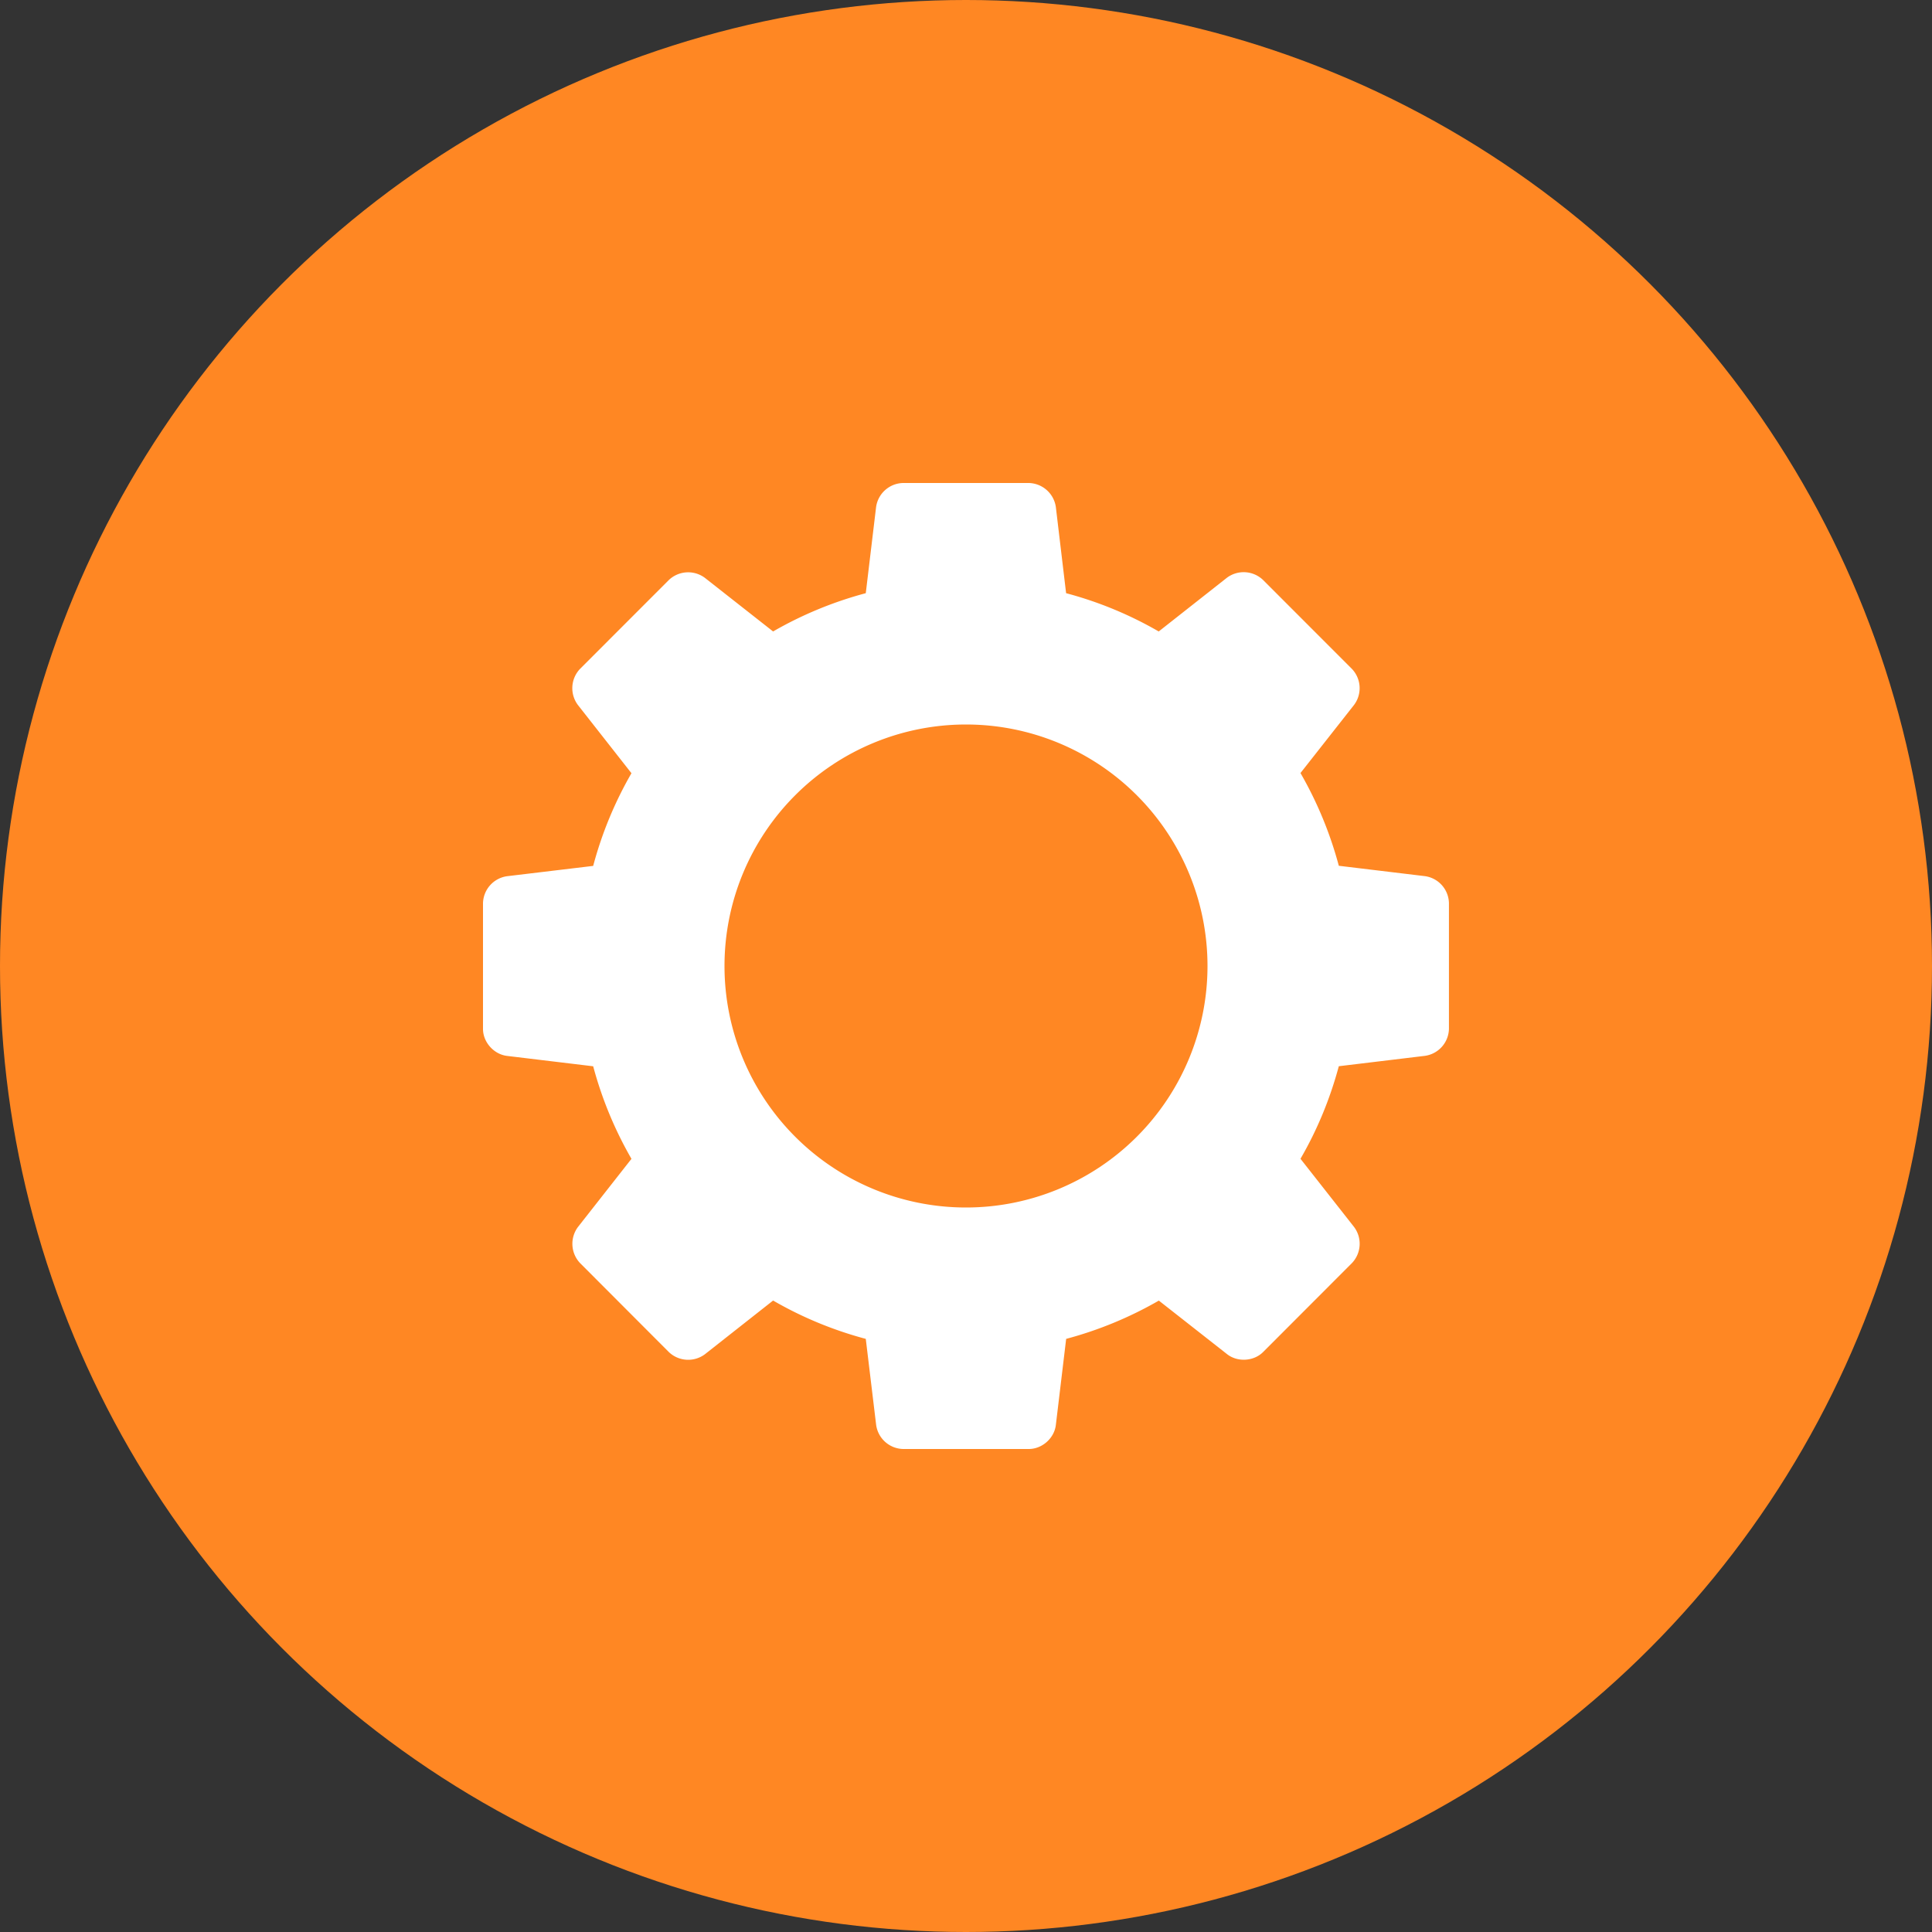
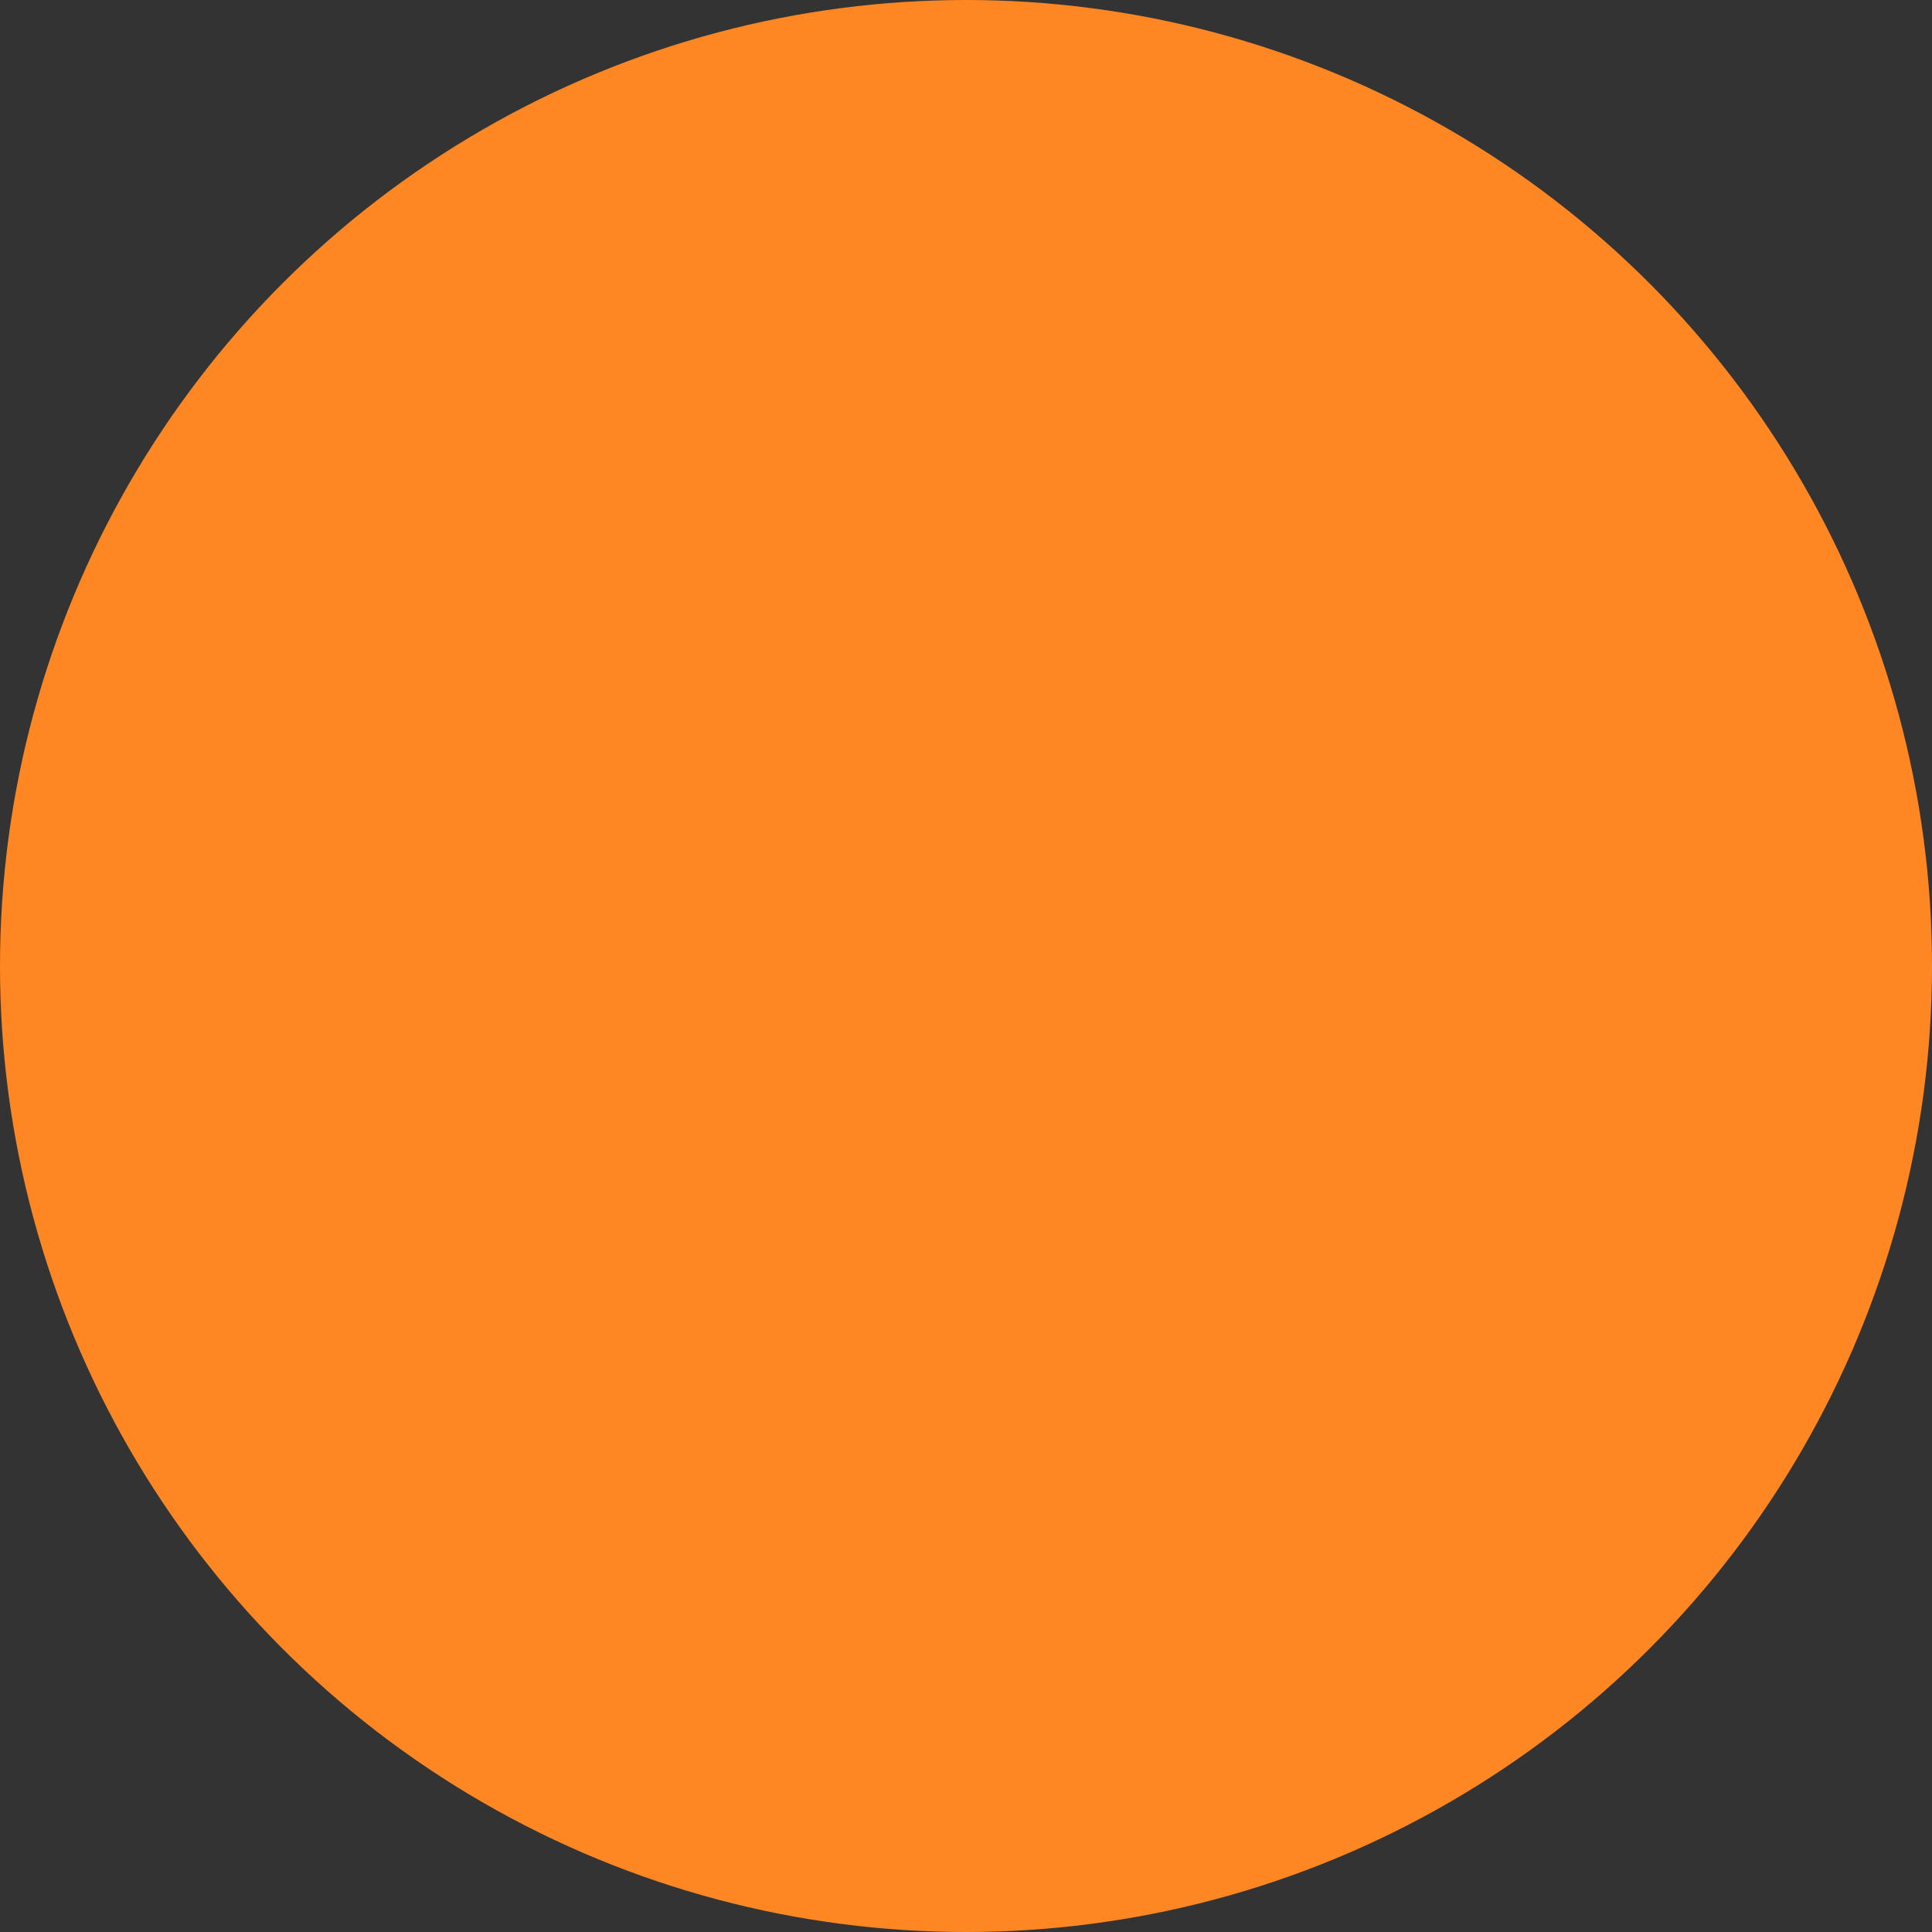
<svg xmlns="http://www.w3.org/2000/svg" width="32" height="32" fill="none">
  <rect width="100%" height="100%" fill="#333333" stroke="none" />
  <circle cx="16" cy="16" r="16" fill="#FF8723" />
-   <path d="m23.603 14.512-1.428-.172a6.376 6.376 0 0 0-.635-1.536l.888-1.129a.463.463 0 0 0-.037-.597L20.92 9.606a.464.464 0 0 0-.598-.037l-1.13.89a6.292 6.292 0 0 0-1.534-.634l-.17-1.428A.464.464 0 0 0 17.04 8h-2.082a.462.462 0 0 0-.447.397l-.171 1.428c-.544.145-1.06.36-1.535.634l-1.13-.888a.464.464 0 0 0-.597.036L9.606 11.08a.464.464 0 0 0-.034.597l.887 1.13a6.321 6.321 0 0 0-.634 1.535l-1.428.171a.463.463 0 0 0-.397.448v2.081c0 .22.179.42.397.447l1.428.172a6.36 6.36 0 0 0 .634 1.533l-.887 1.13a.465.465 0 0 0 .037.598l1.47 1.473a.464.464 0 0 0 .596.036l1.13-.89c.477.276.991.49 1.535.635l.172 1.427a.462.462 0 0 0 .447.397h2.081c.221 0 .422-.178.448-.397l.171-1.427a6.354 6.354 0 0 0 1.535-.634l1.13.887c.173.136.442.12.597-.035l1.471-1.473a.464.464 0 0 0 .036-.598l-.888-1.13c.276-.475.489-.99.635-1.533l1.427-.172a.462.462 0 0 0 .397-.447V14.96a.461.461 0 0 0-.396-.448zM16 20a4 4 0 1 1 0-8 4 4 0 0 1 0 8z" fill="#fff" />
</svg>